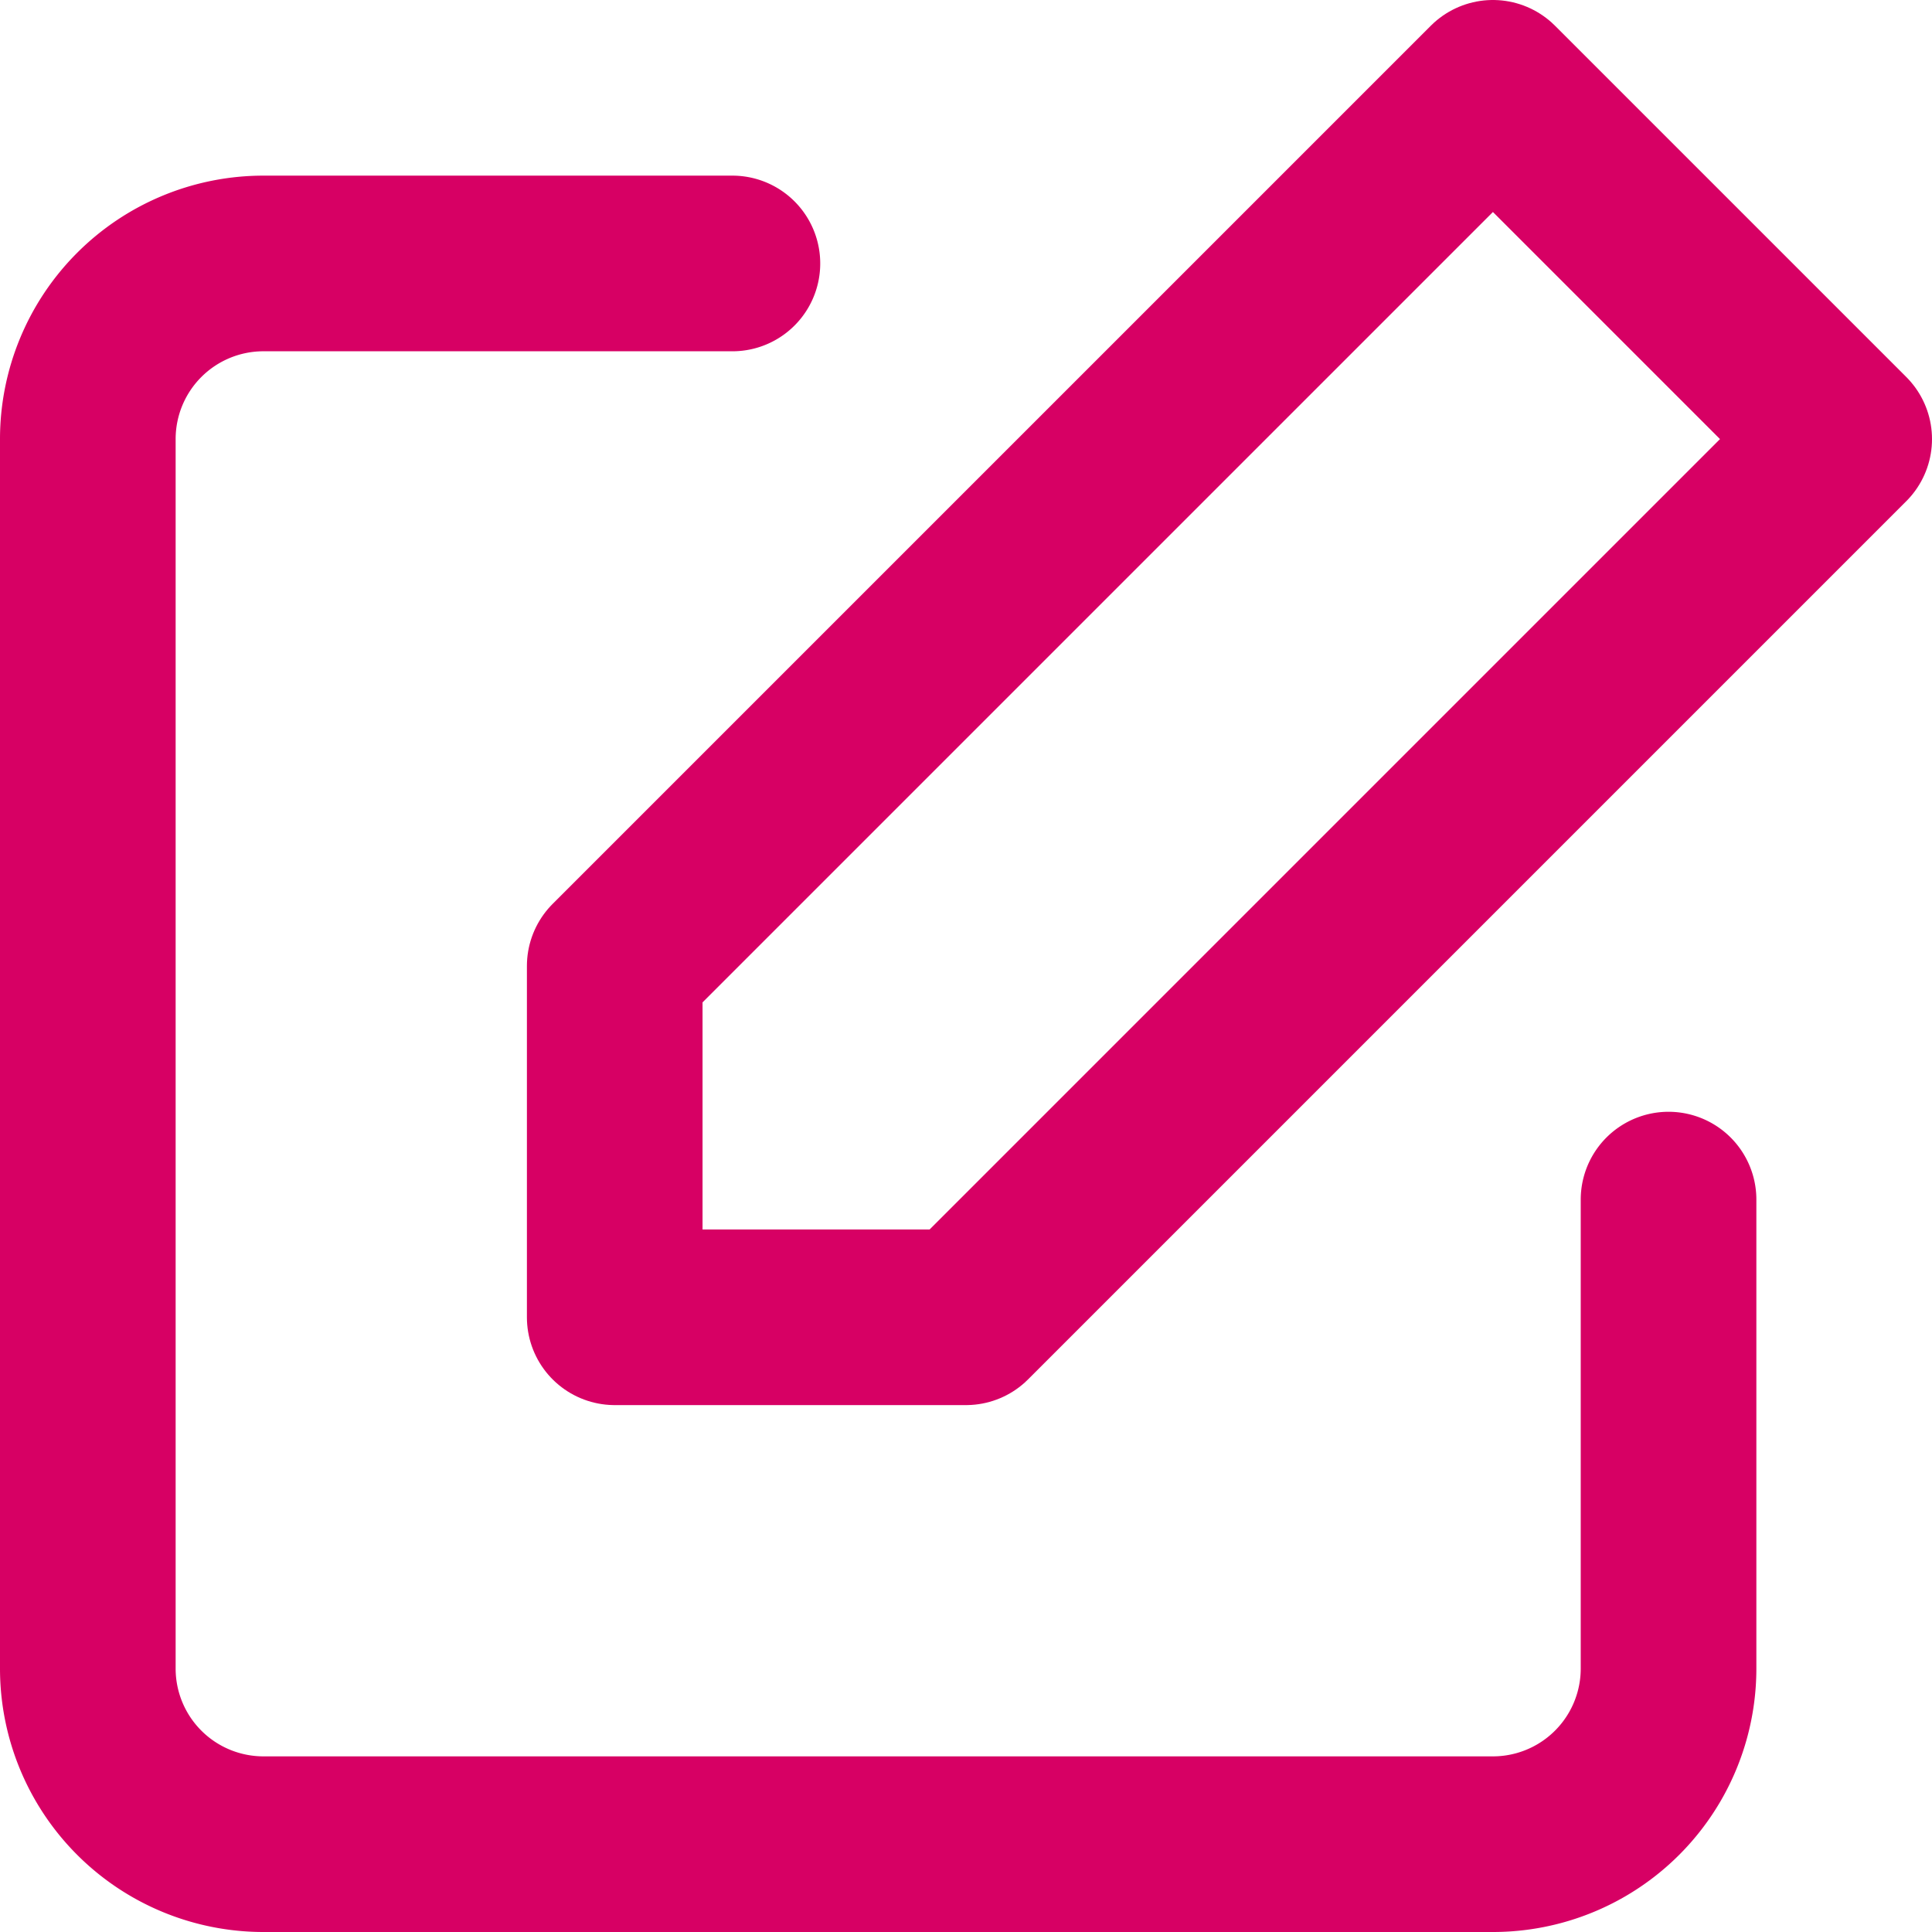
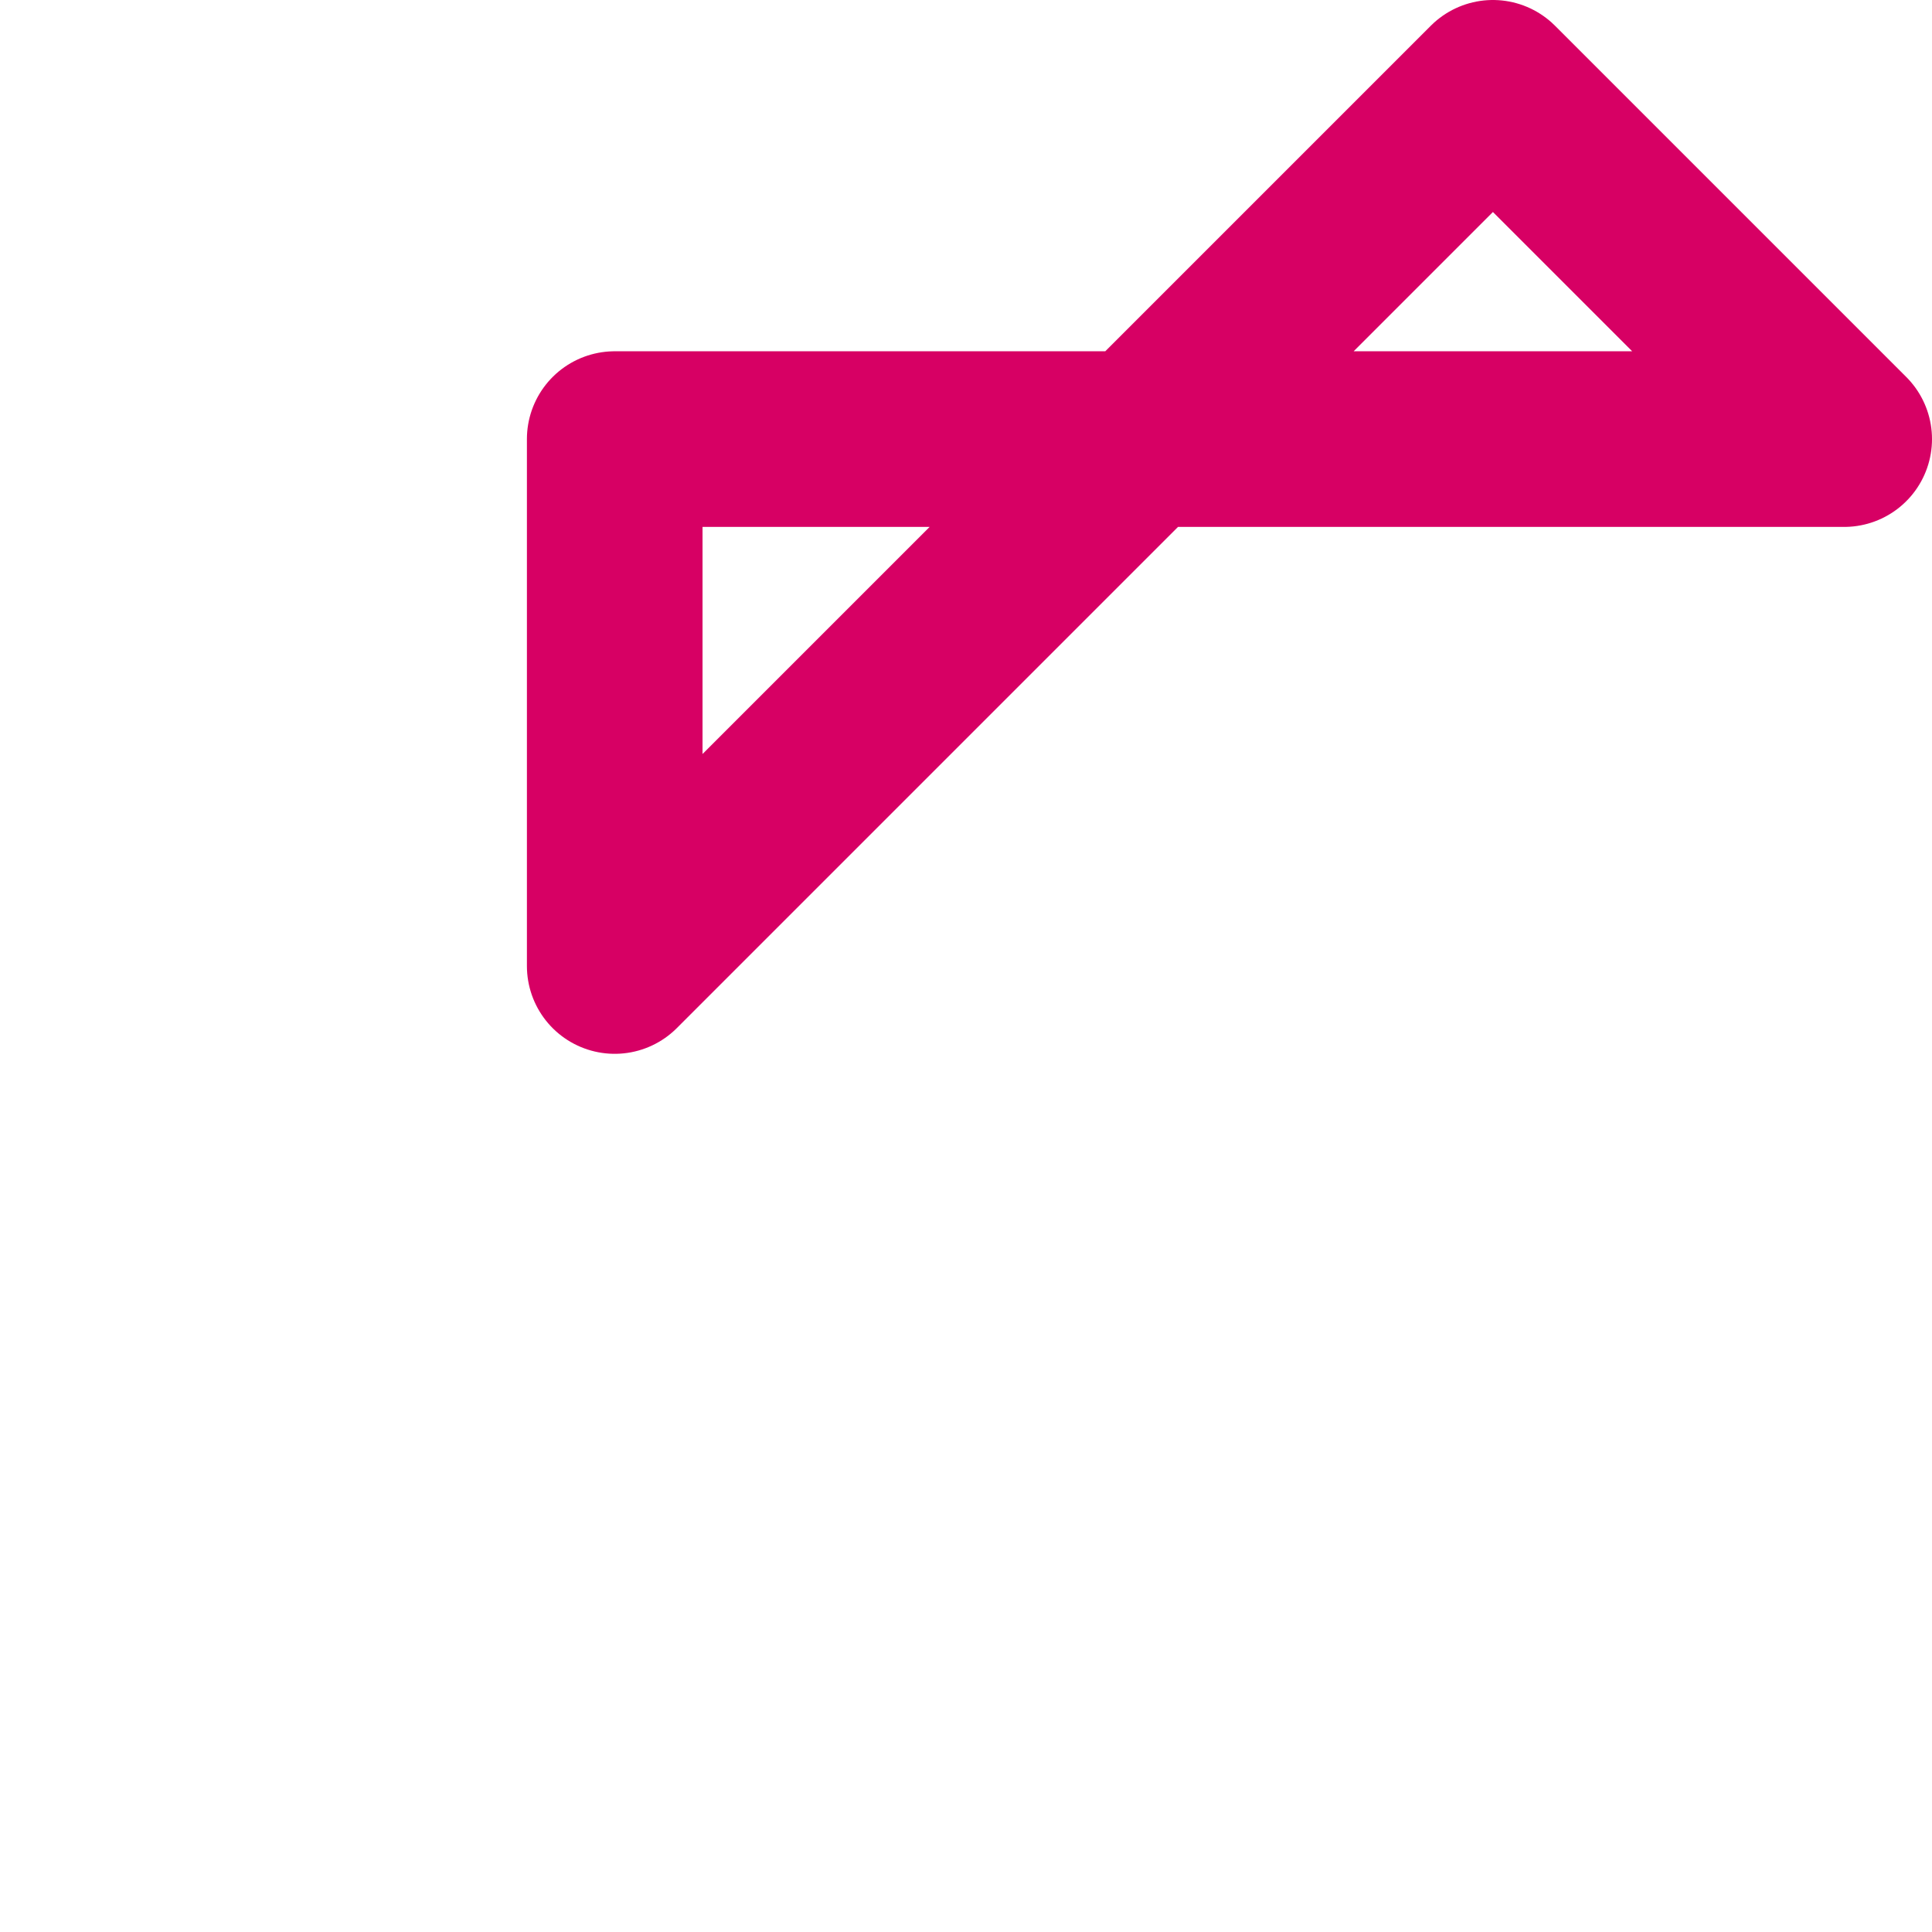
<svg xmlns="http://www.w3.org/2000/svg" width="22" height="22" viewBox="0 0 22 22">
  <g id="edit" transform="translate(-1 -1)">
-     <path id="Tracé_87" data-name="Tracé 87" d="M20,14.66V20a2,2,0,0,1-2,2H4a2,2,0,0,1-2-2V6A2,2,0,0,1,4,4H9.34" fill="none" stroke="#d70064" stroke-linecap="round" stroke-linejoin="round" stroke-width="2" />
-     <path id="Tracé_88" data-name="Tracé 88" d="M18,2l4,4L12,16H8V12Z" fill="none" stroke="#d70064" stroke-linecap="round" stroke-linejoin="round" stroke-width="2" />
+     <path id="Tracé_88" data-name="Tracé 88" d="M18,2l4,4H8V12Z" fill="none" stroke="#d70064" stroke-linecap="round" stroke-linejoin="round" stroke-width="2" />
  </g>
</svg>